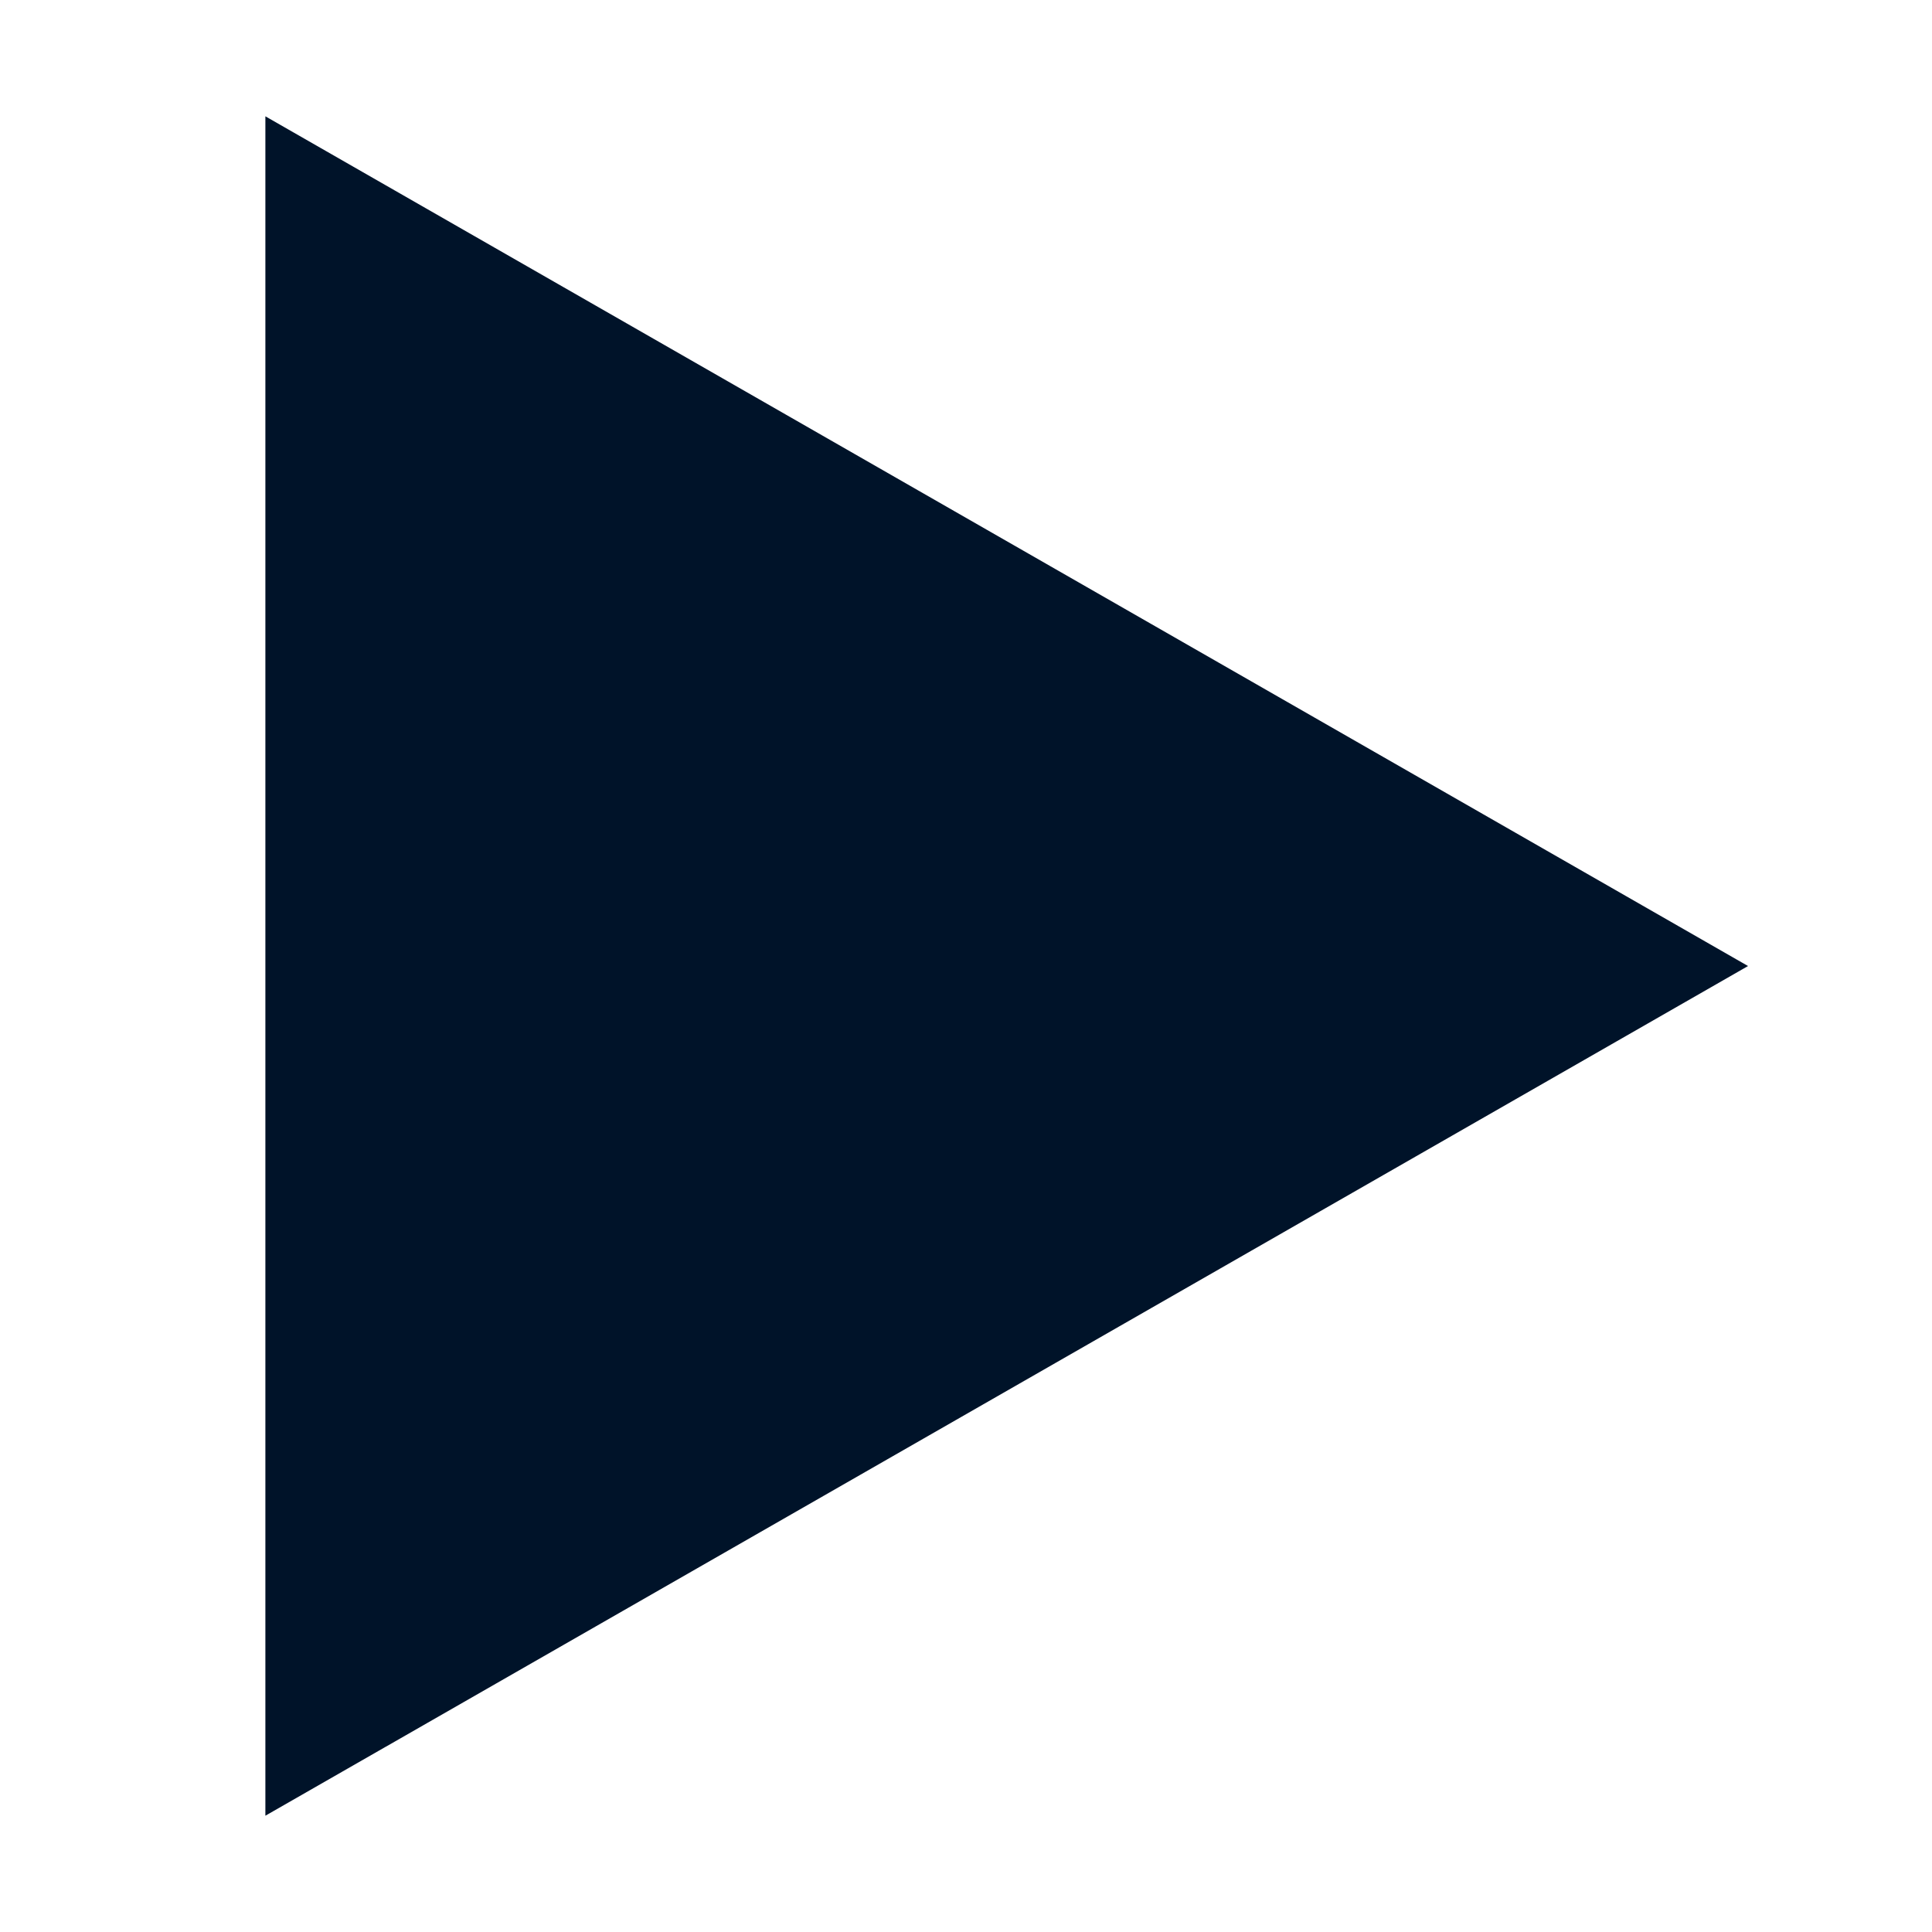
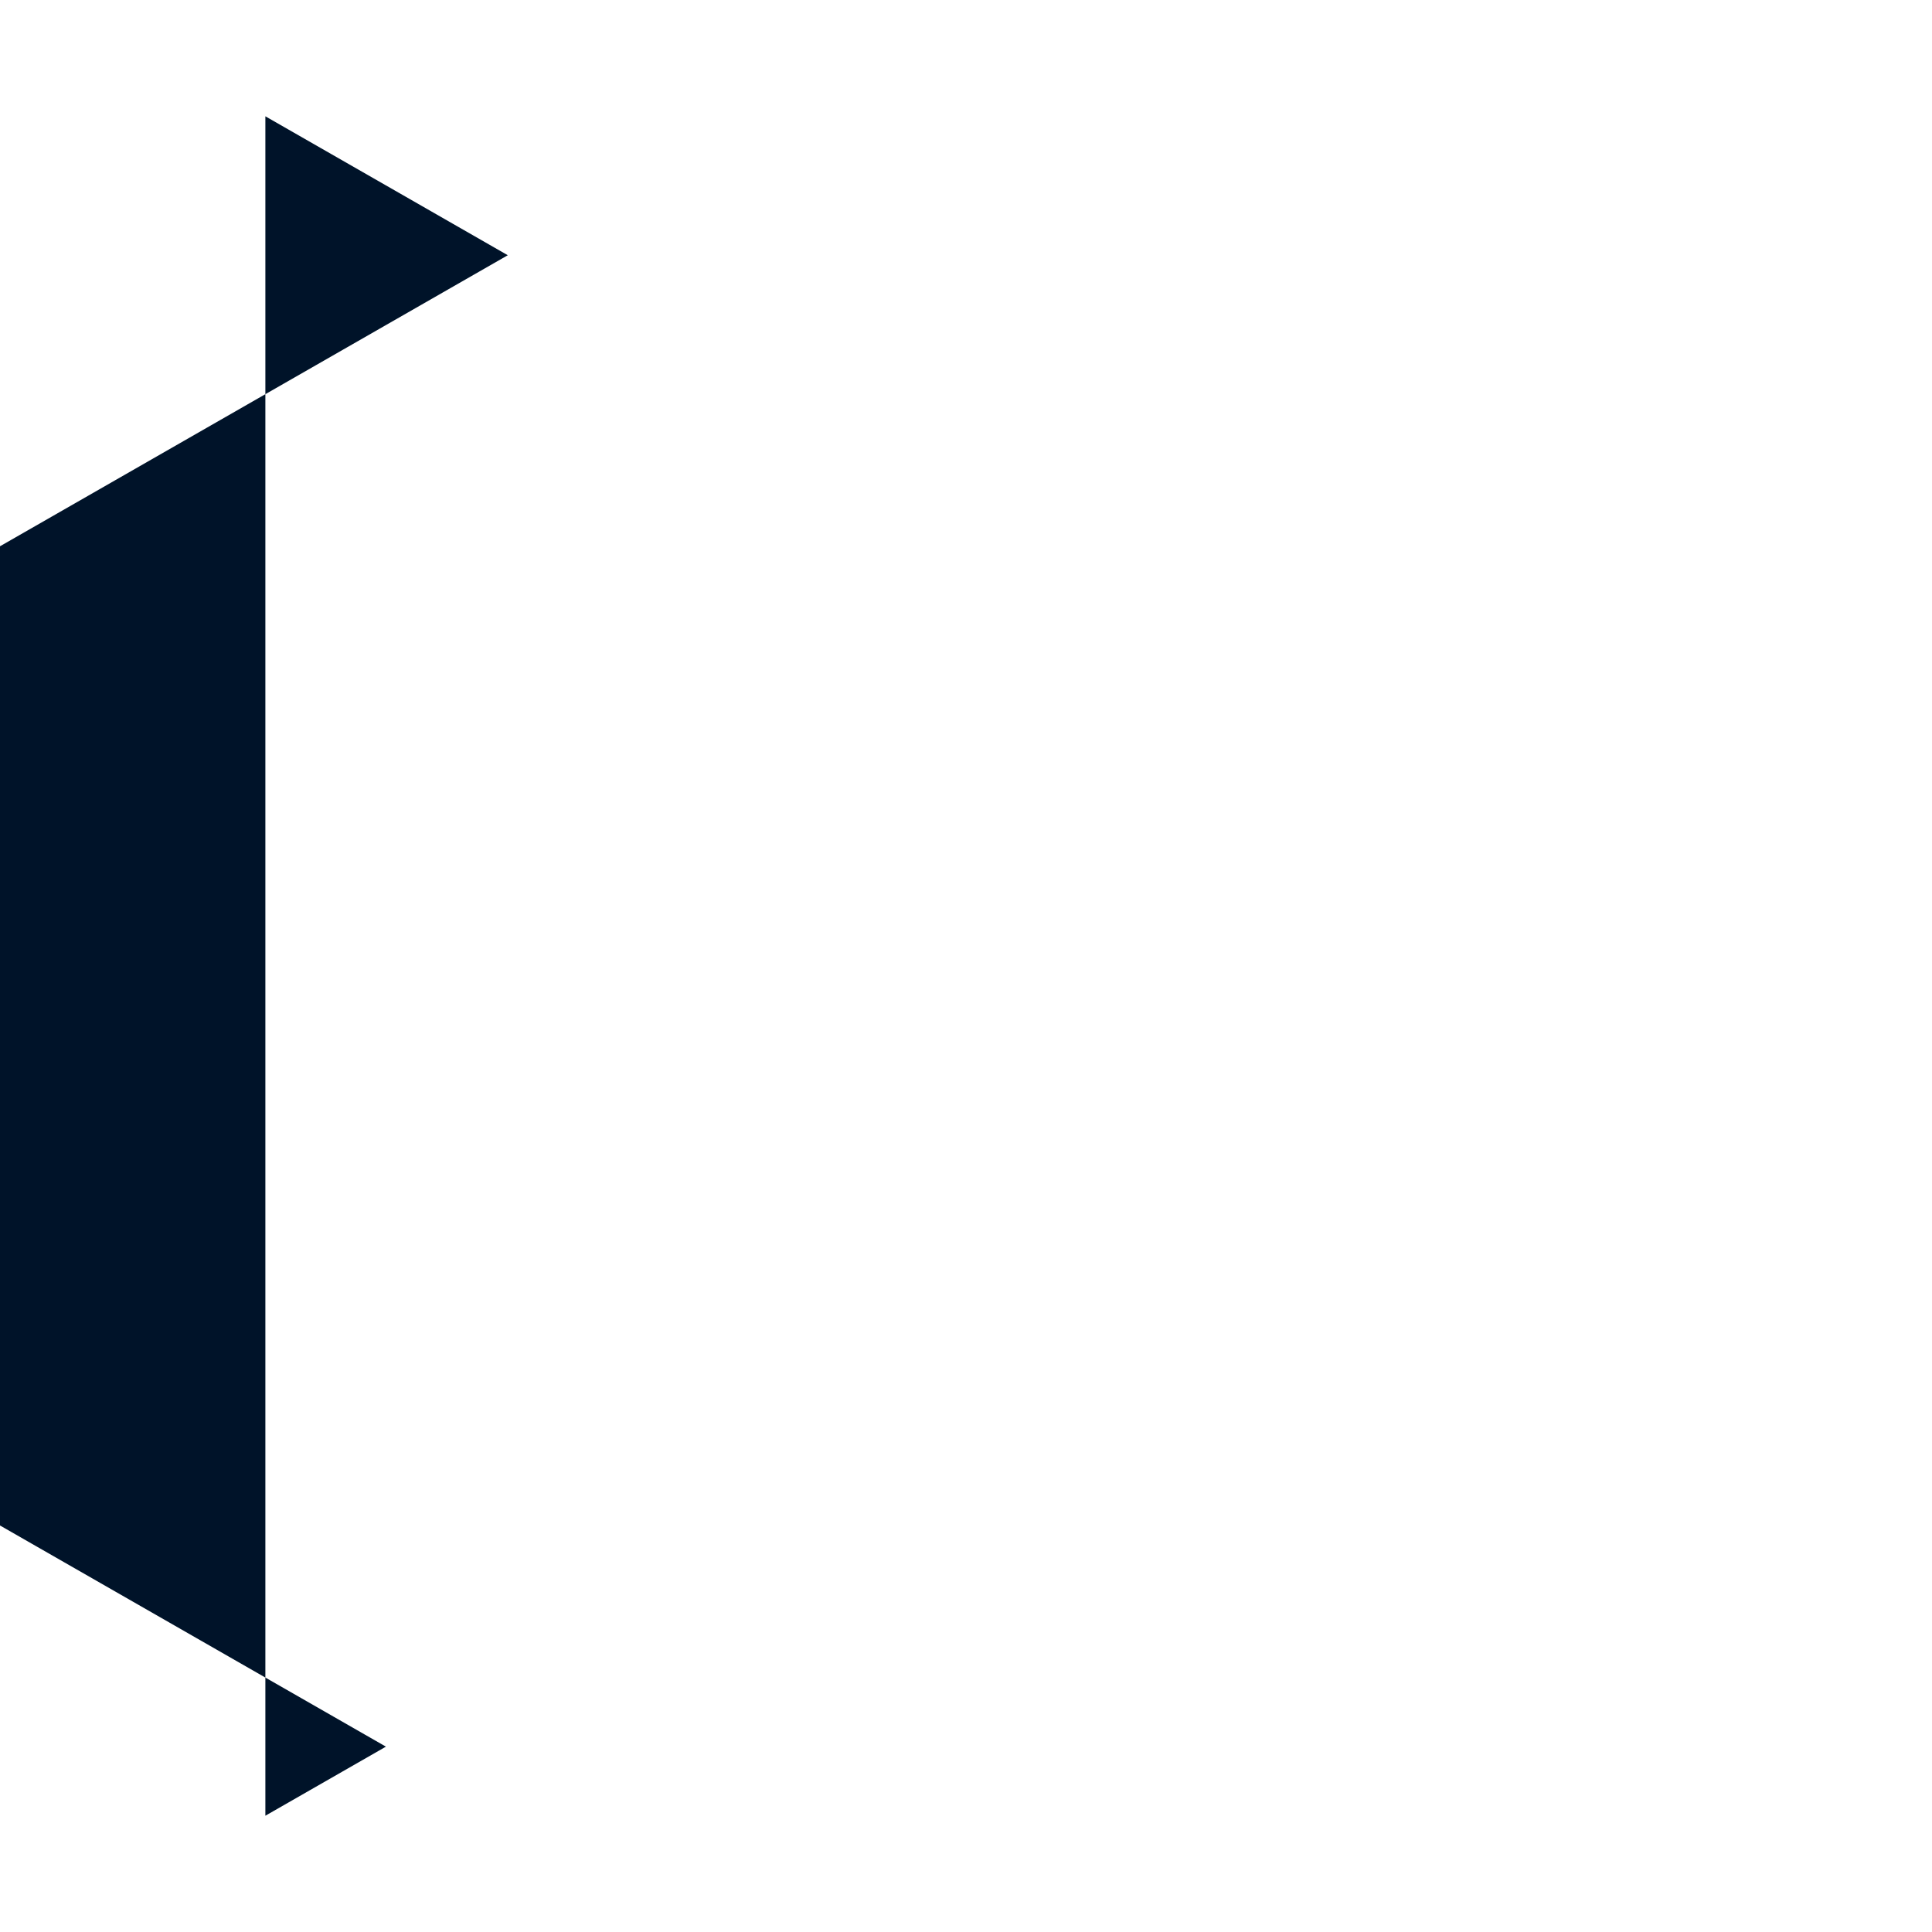
<svg xmlns="http://www.w3.org/2000/svg" fill="none" viewBox="0 0 64 64" id="Button-Play--Streamline-Sharp" height="64" width="64">
  <desc>Button Play Streamline Icon: https://streamlinehq.com</desc>
  <g id="button-play--button-television-buttons-movies-play-tv-video-controls">
-     <path id="Union" fill="#001329" fill-rule="evenodd" d="m12.784 57.86 -3.993 2.288V3.853l3.993 2.288L53.869 29.687l4.037 2.314 -4.037 2.314 -41.085 23.546Z" clip-rule="evenodd" stroke-width="2.667" />
+     <path id="Union" fill="#001329" fill-rule="evenodd" d="m12.784 57.86 -3.993 2.288V3.853l3.993 2.288l4.037 2.314 -4.037 2.314 -41.085 23.546Z" clip-rule="evenodd" stroke-width="2.667" />
  </g>
</svg>